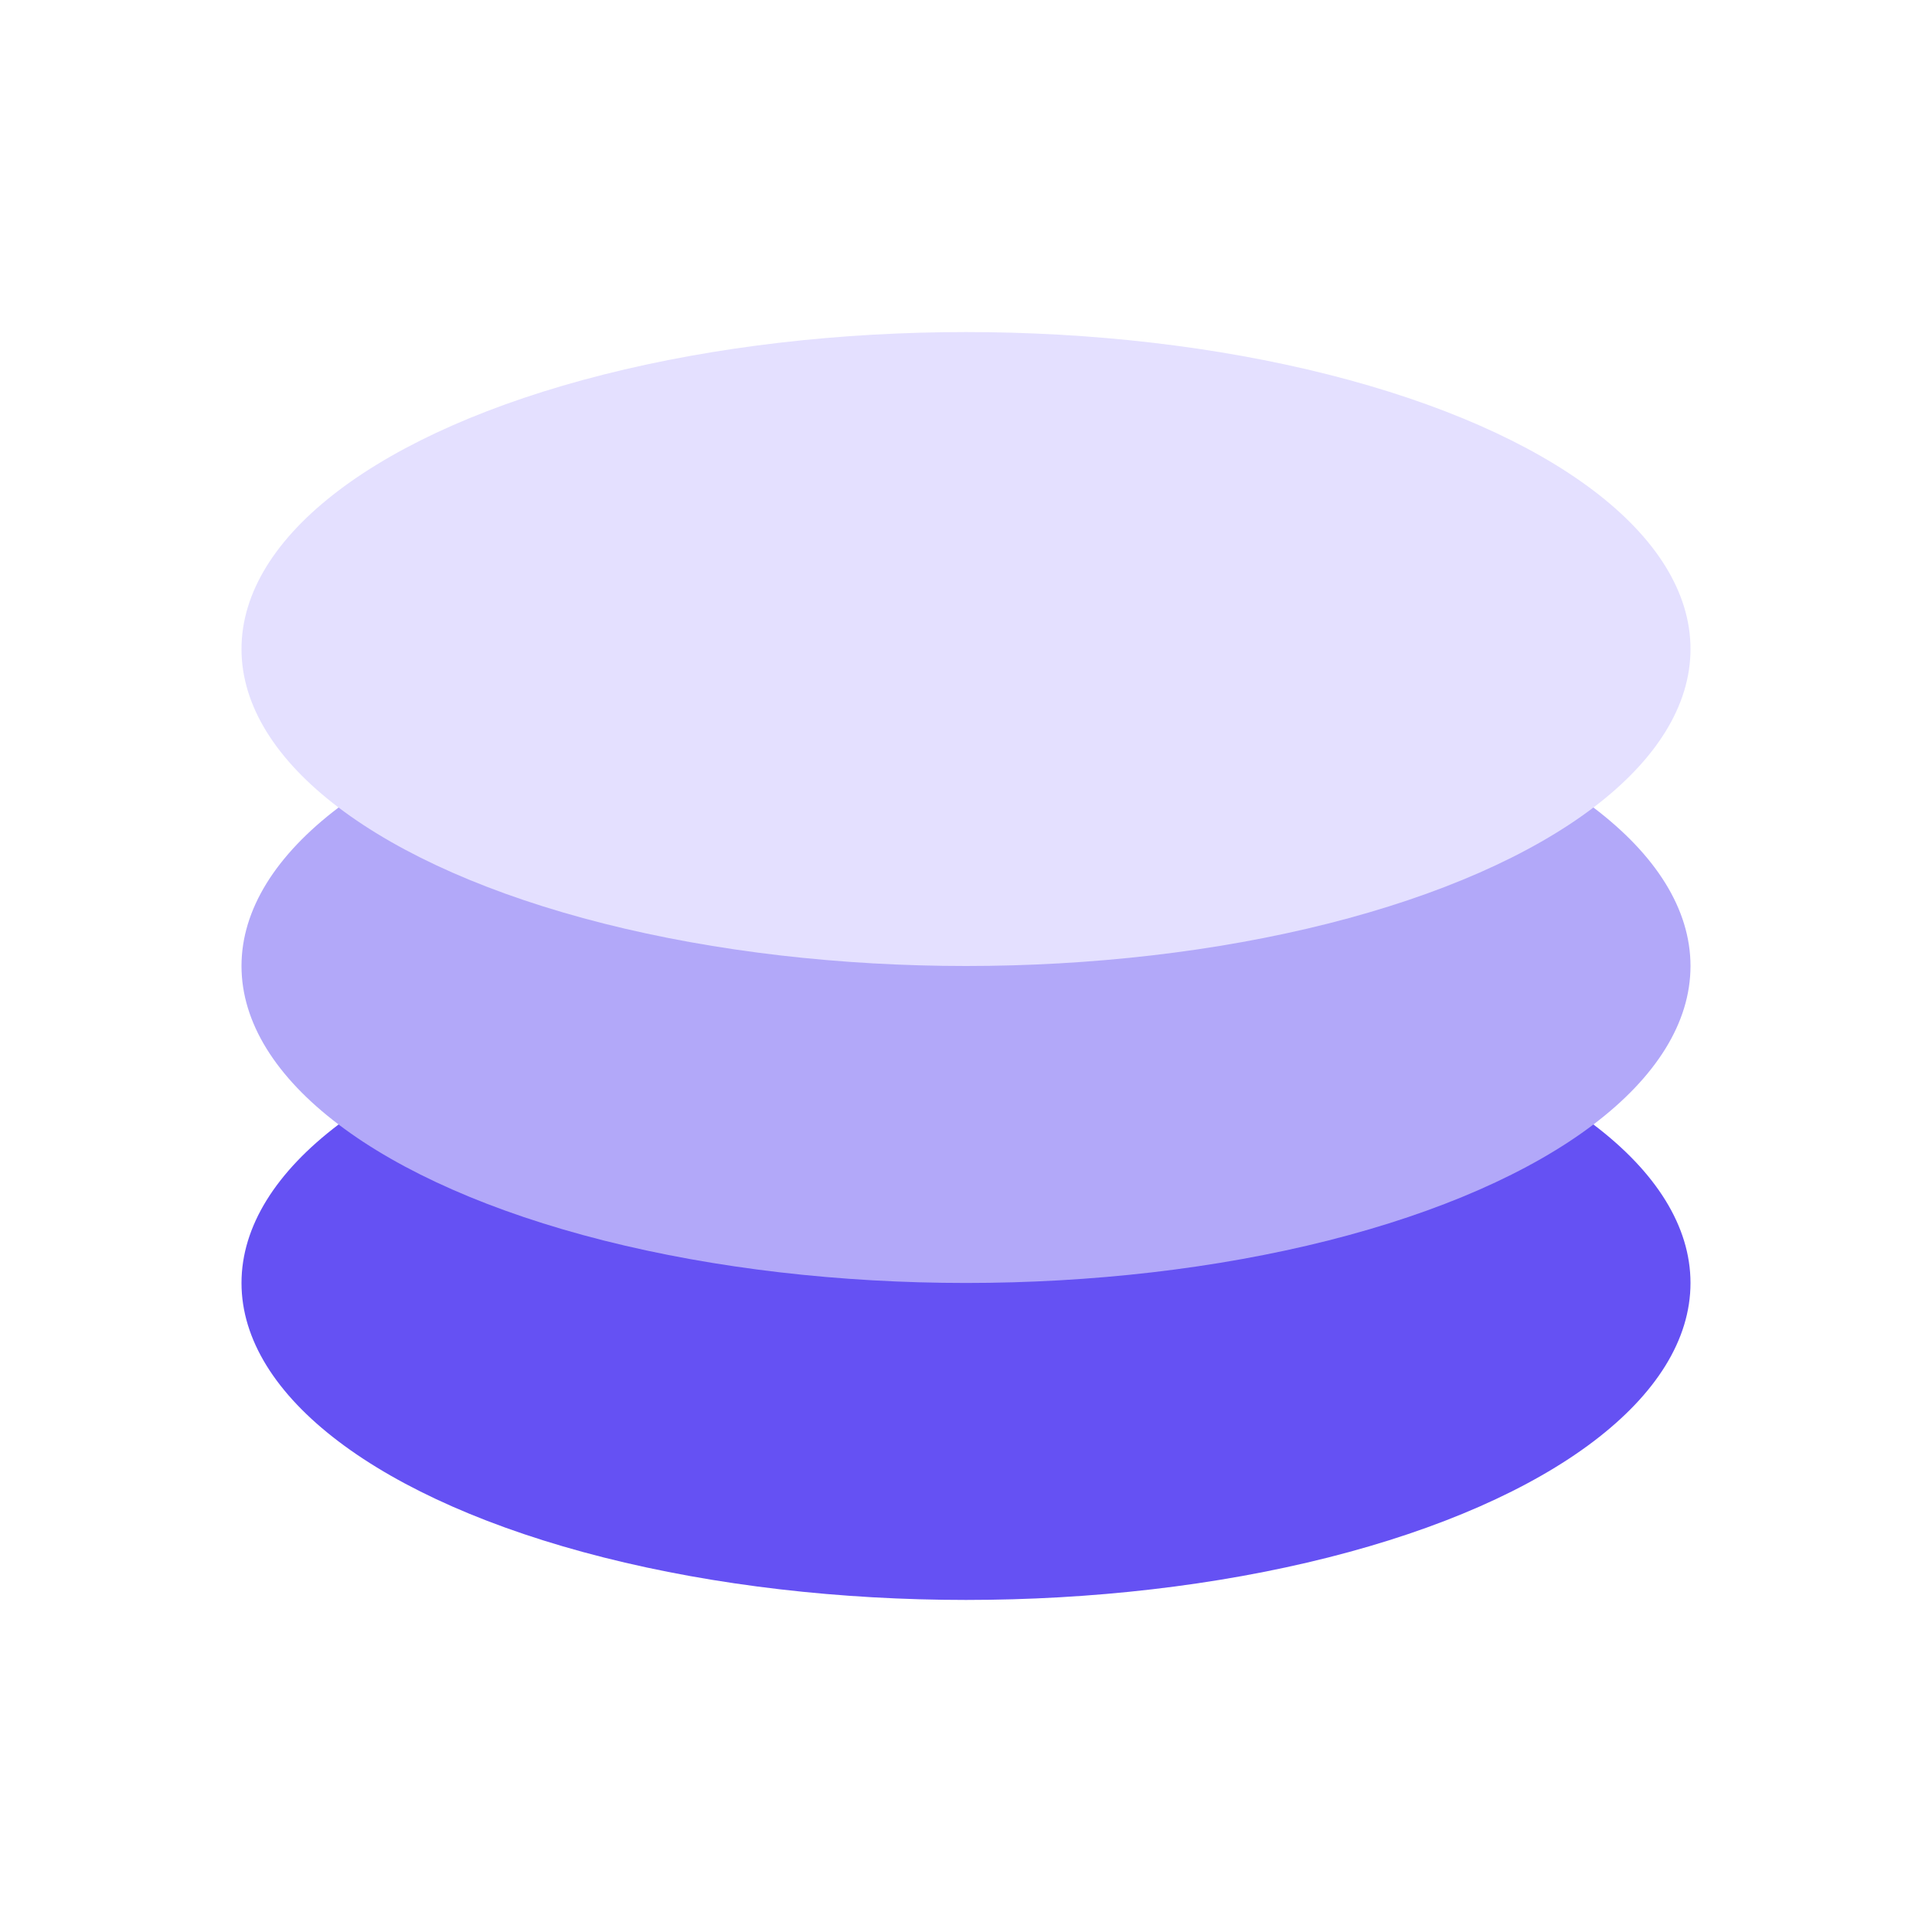
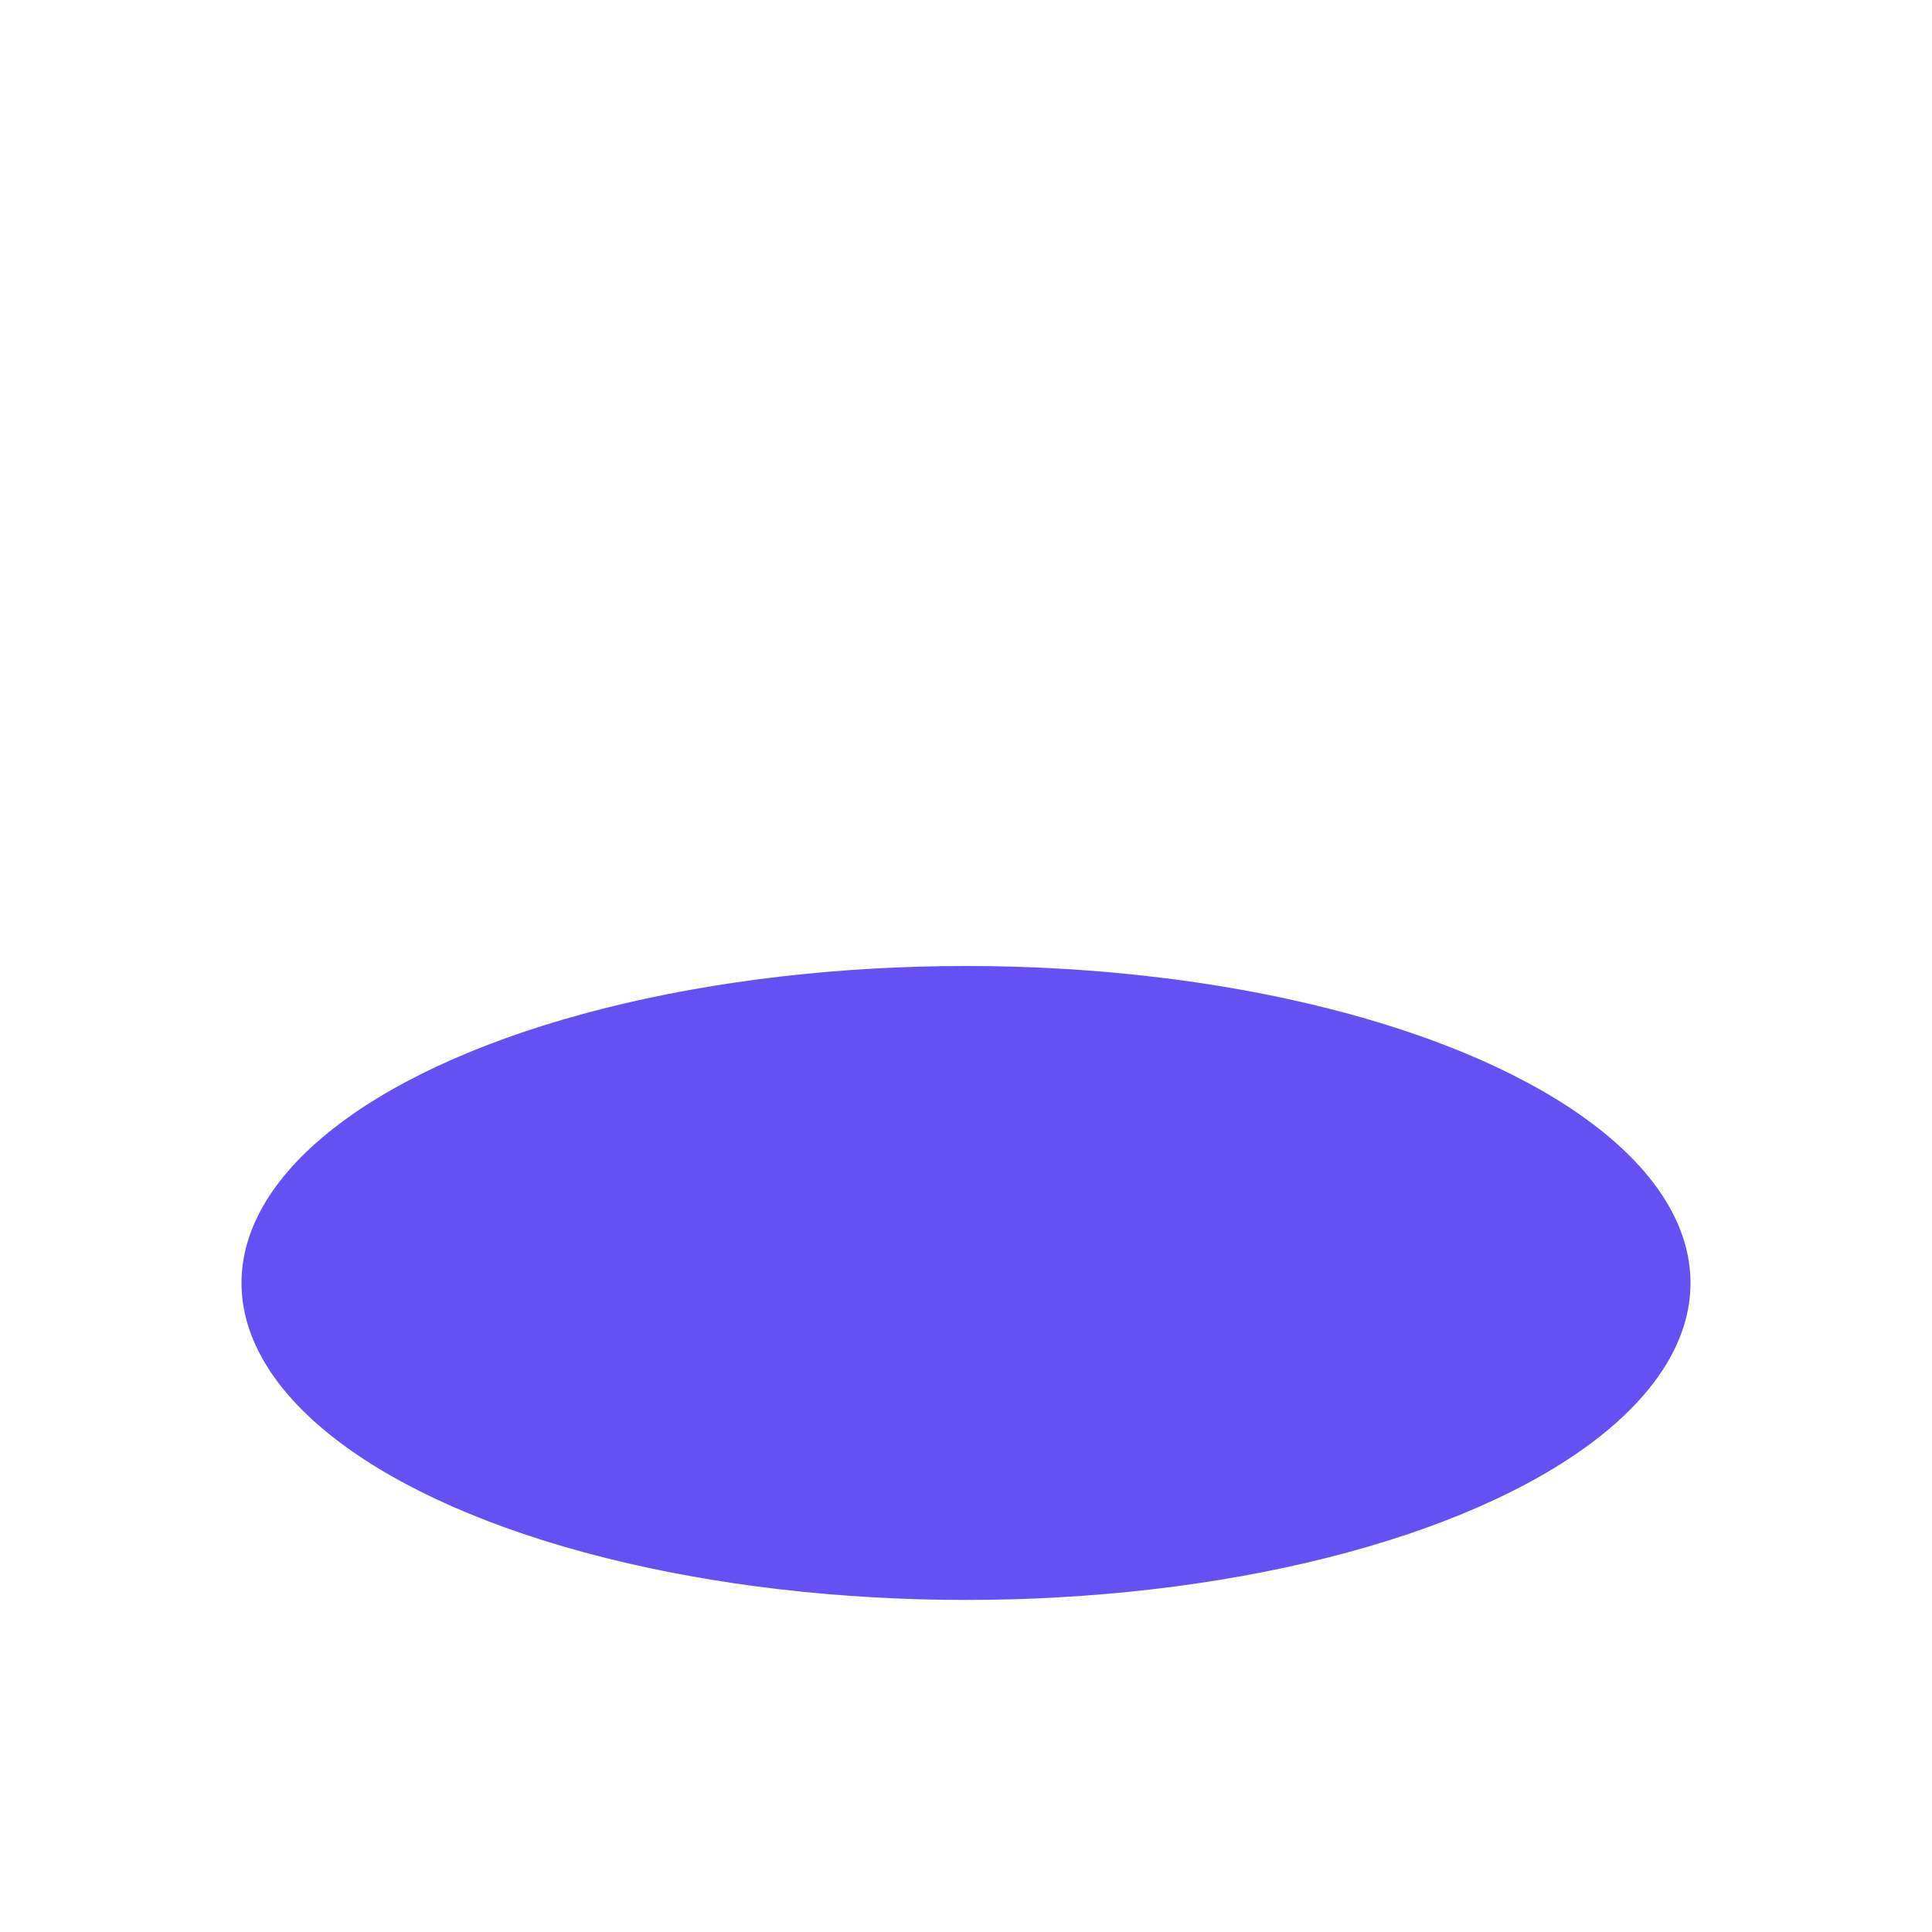
<svg xmlns="http://www.w3.org/2000/svg" width="64" height="64" viewBox="0 0 64 64" fill="none">
  <ellipse cx="32" cy="42.5" rx="24" ry="10.5" fill="#6551F3" />
-   <ellipse cx="32" cy="32" rx="24" ry="10.5" fill="#B2A8F9" />
-   <ellipse cx="32" cy="21.5" rx="24" ry="10.5" fill="#E4E0FF" />
</svg>